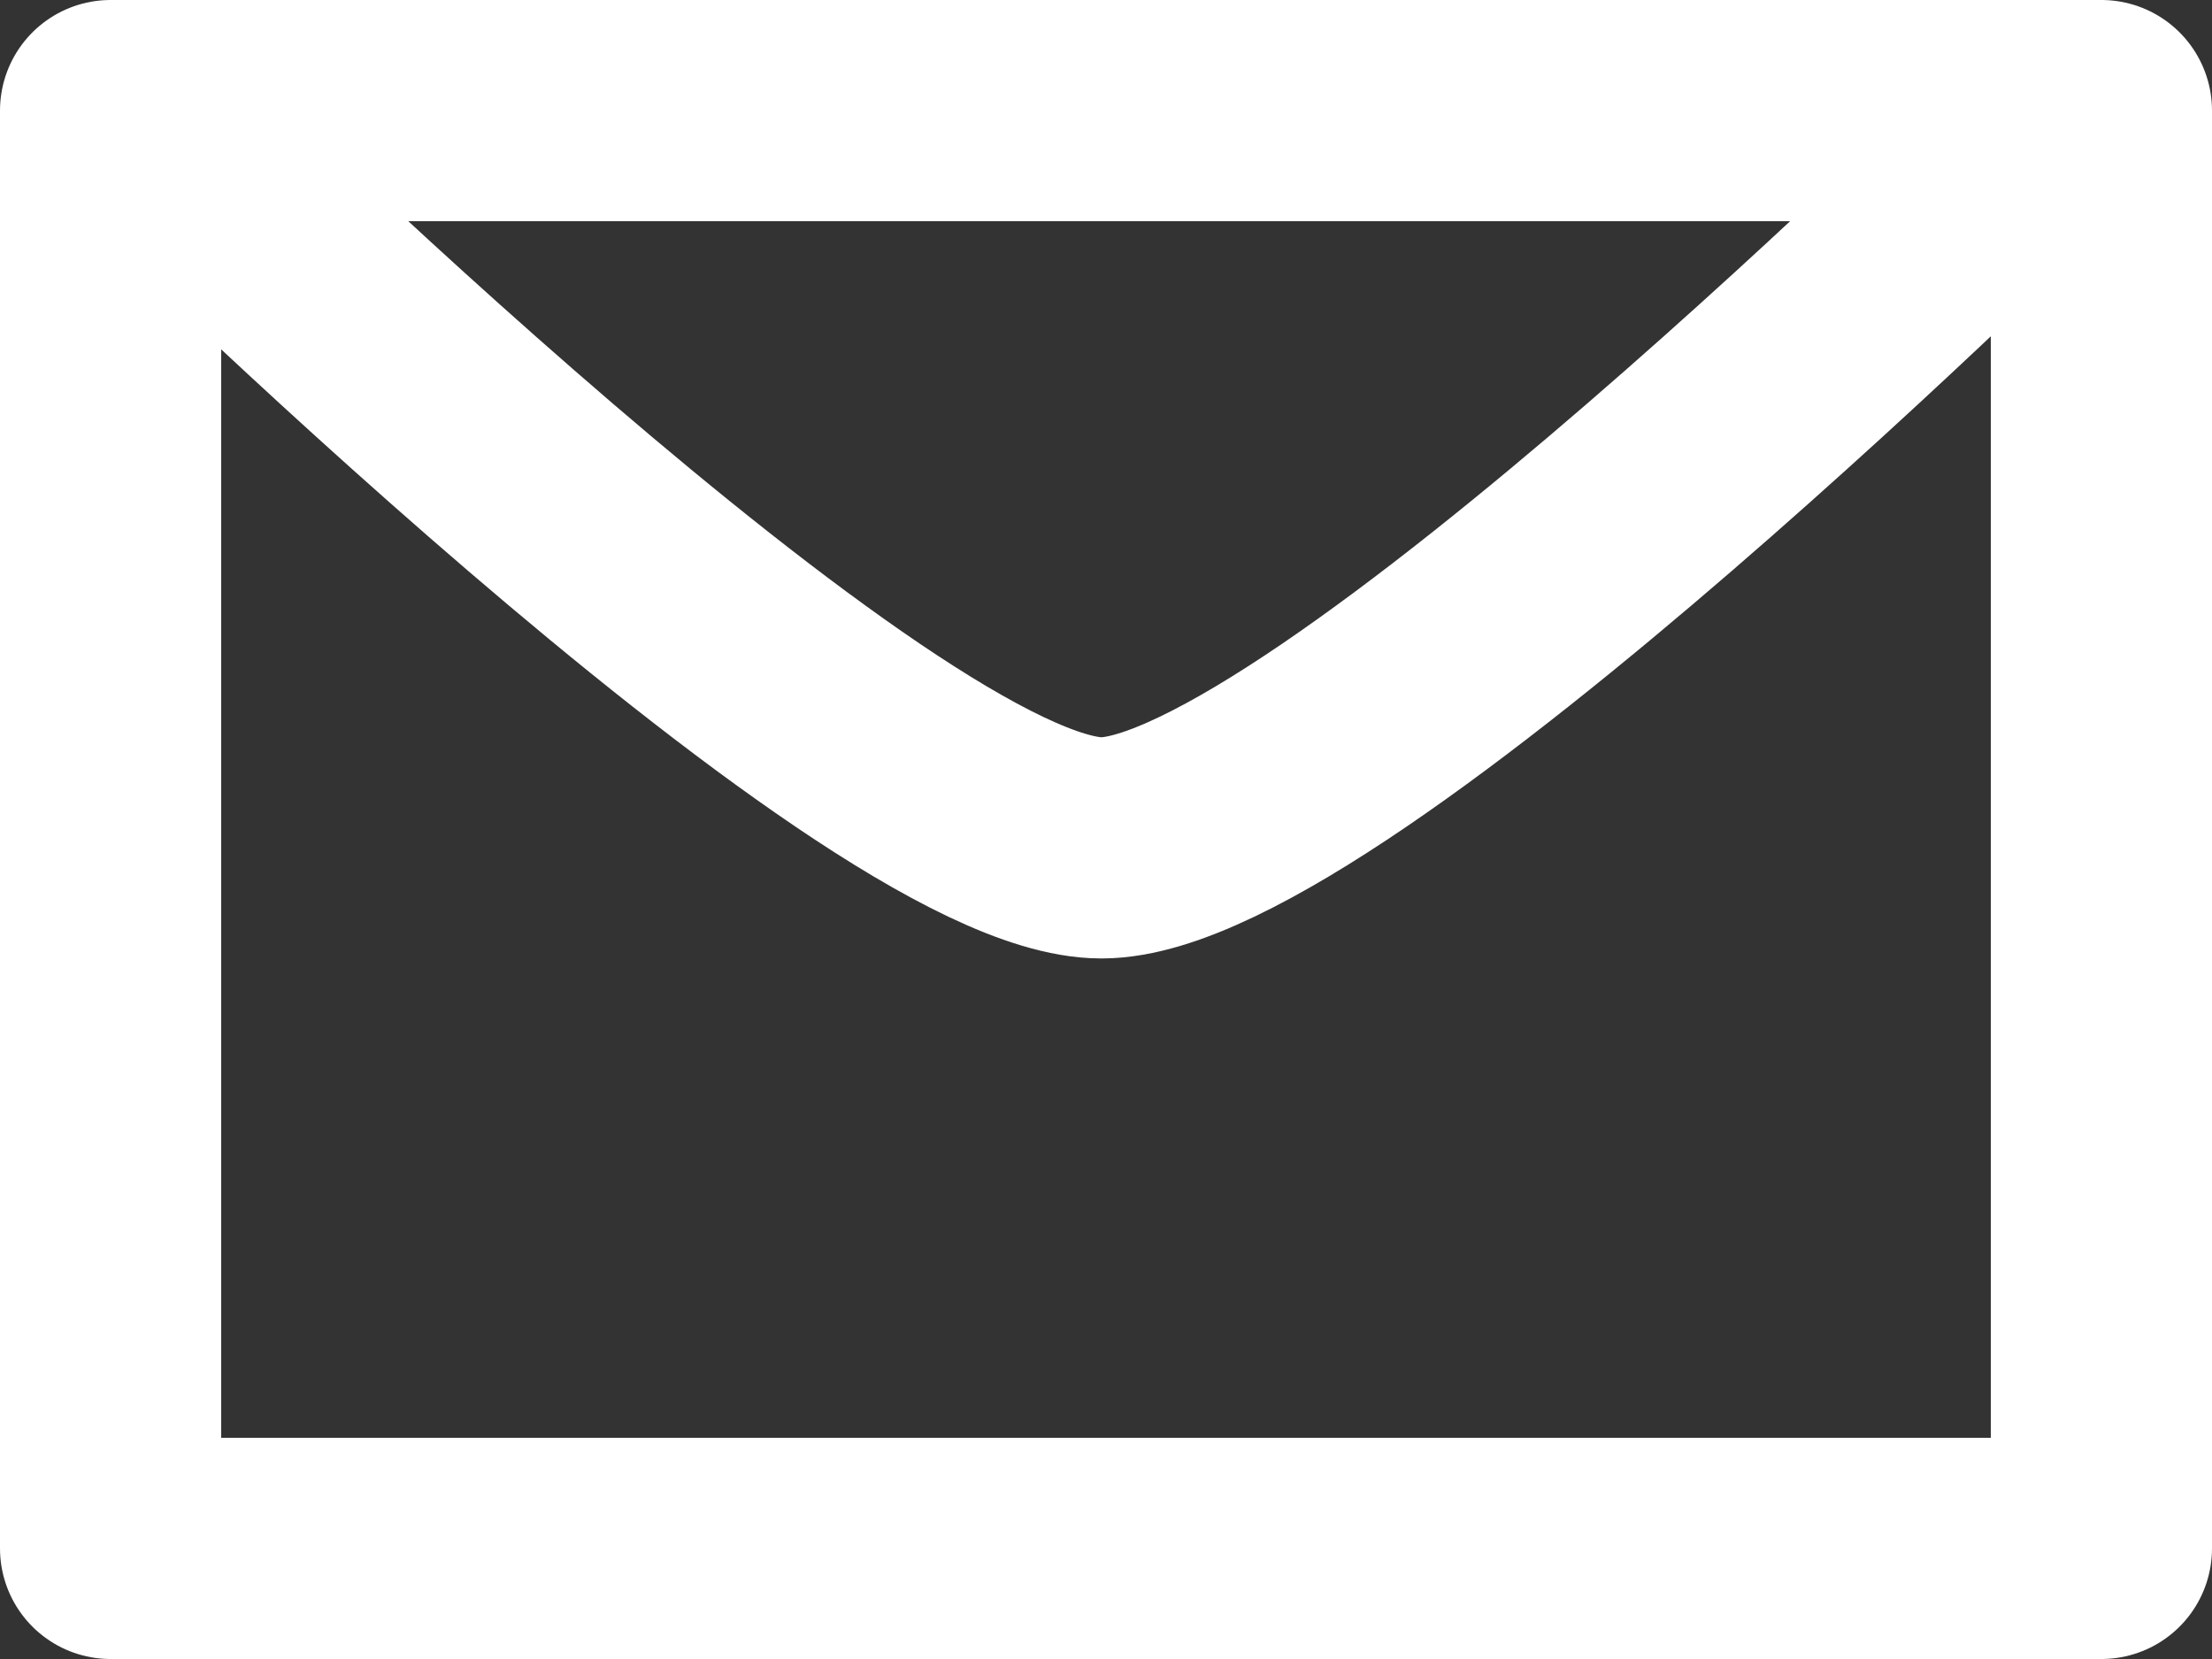
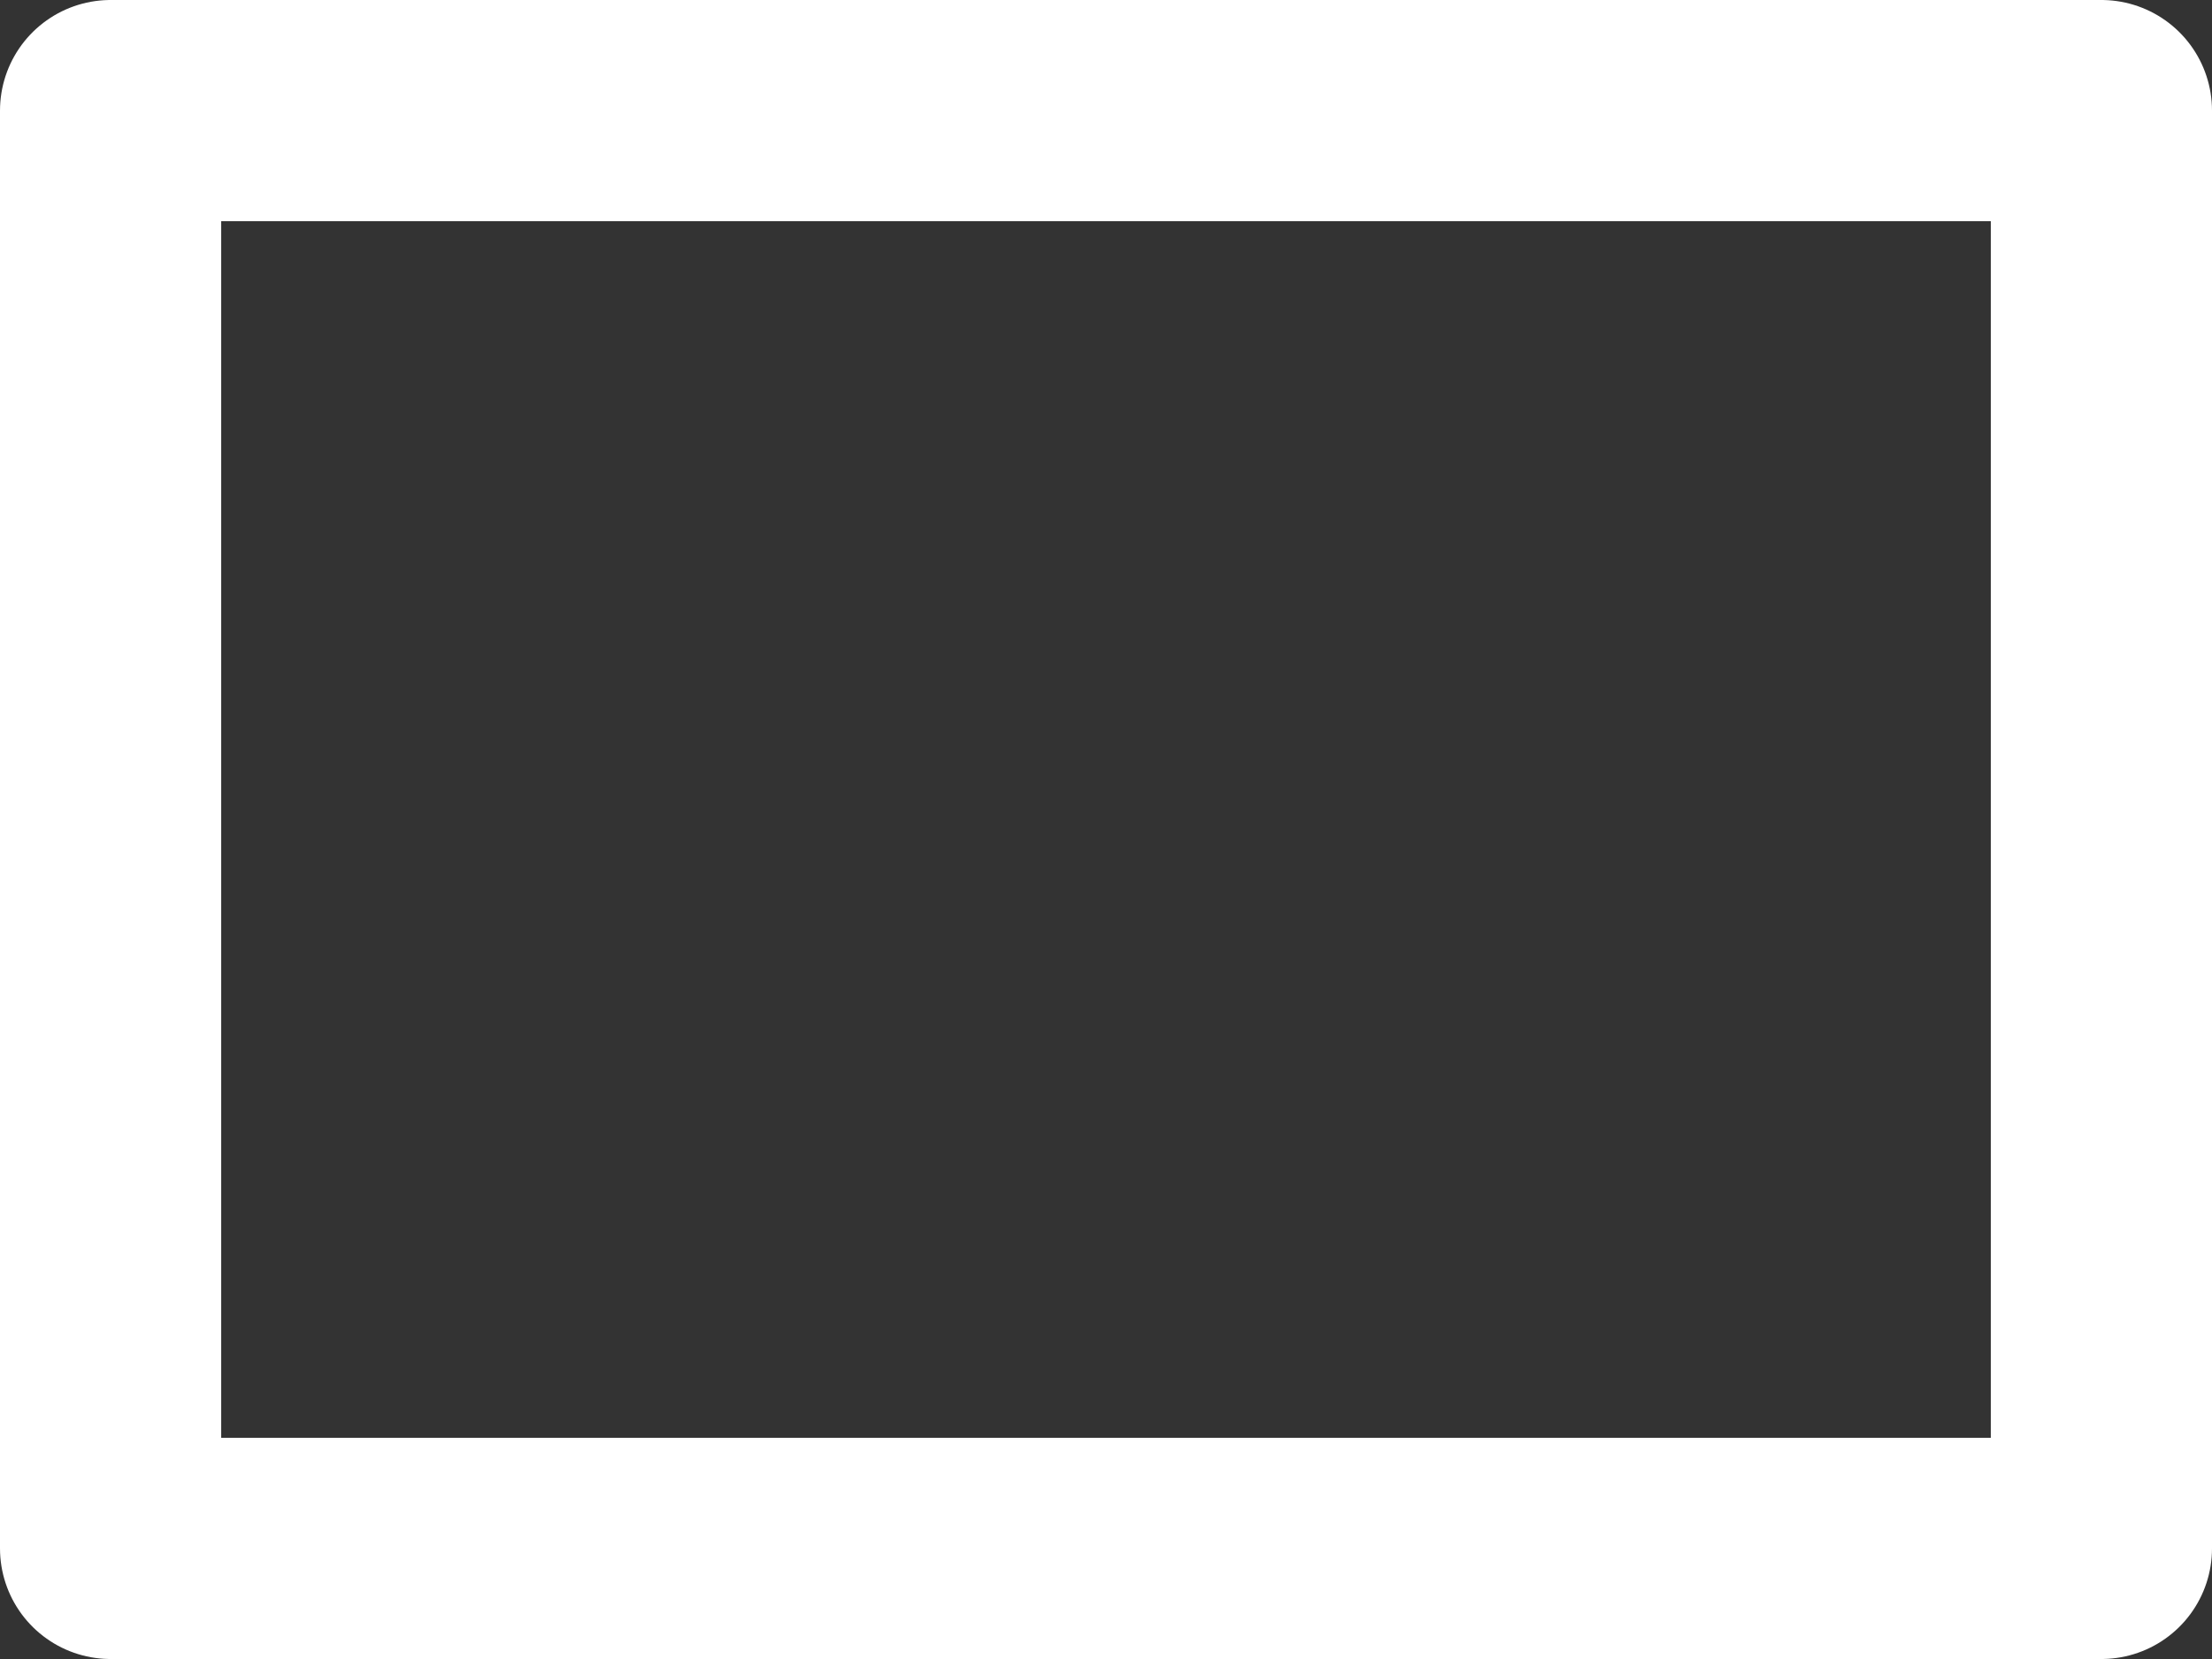
<svg xmlns="http://www.w3.org/2000/svg" width="20" height="15" viewBox="0 0 20 15">
  <rect x="0" y="0" width="20" height="15" fill="#333333" stroke="none" />
  <g id="ico_mail" transform="translate(-520 -694)">
    <g id="ico_mail-2" data-name="ico_mail" transform="translate(520 694)" fill="none" stroke="#fff" stroke-linejoin="round" stroke-width="2">
-       <rect width="20" height="15" rx="1" stroke="none" />
      <rect x="1" y="1" width="18" height="13" fill="none" />
    </g>
-     <path id="Path_47249" data-name="Path 47249" d="M737.646-32.322s6.585,6.521,8.619,6.521,8.565-6.521,8.565-6.521" transform="translate(-216.306 727.467)" fill="none" stroke="#fff" stroke-width="2" />
  </g>
</svg>